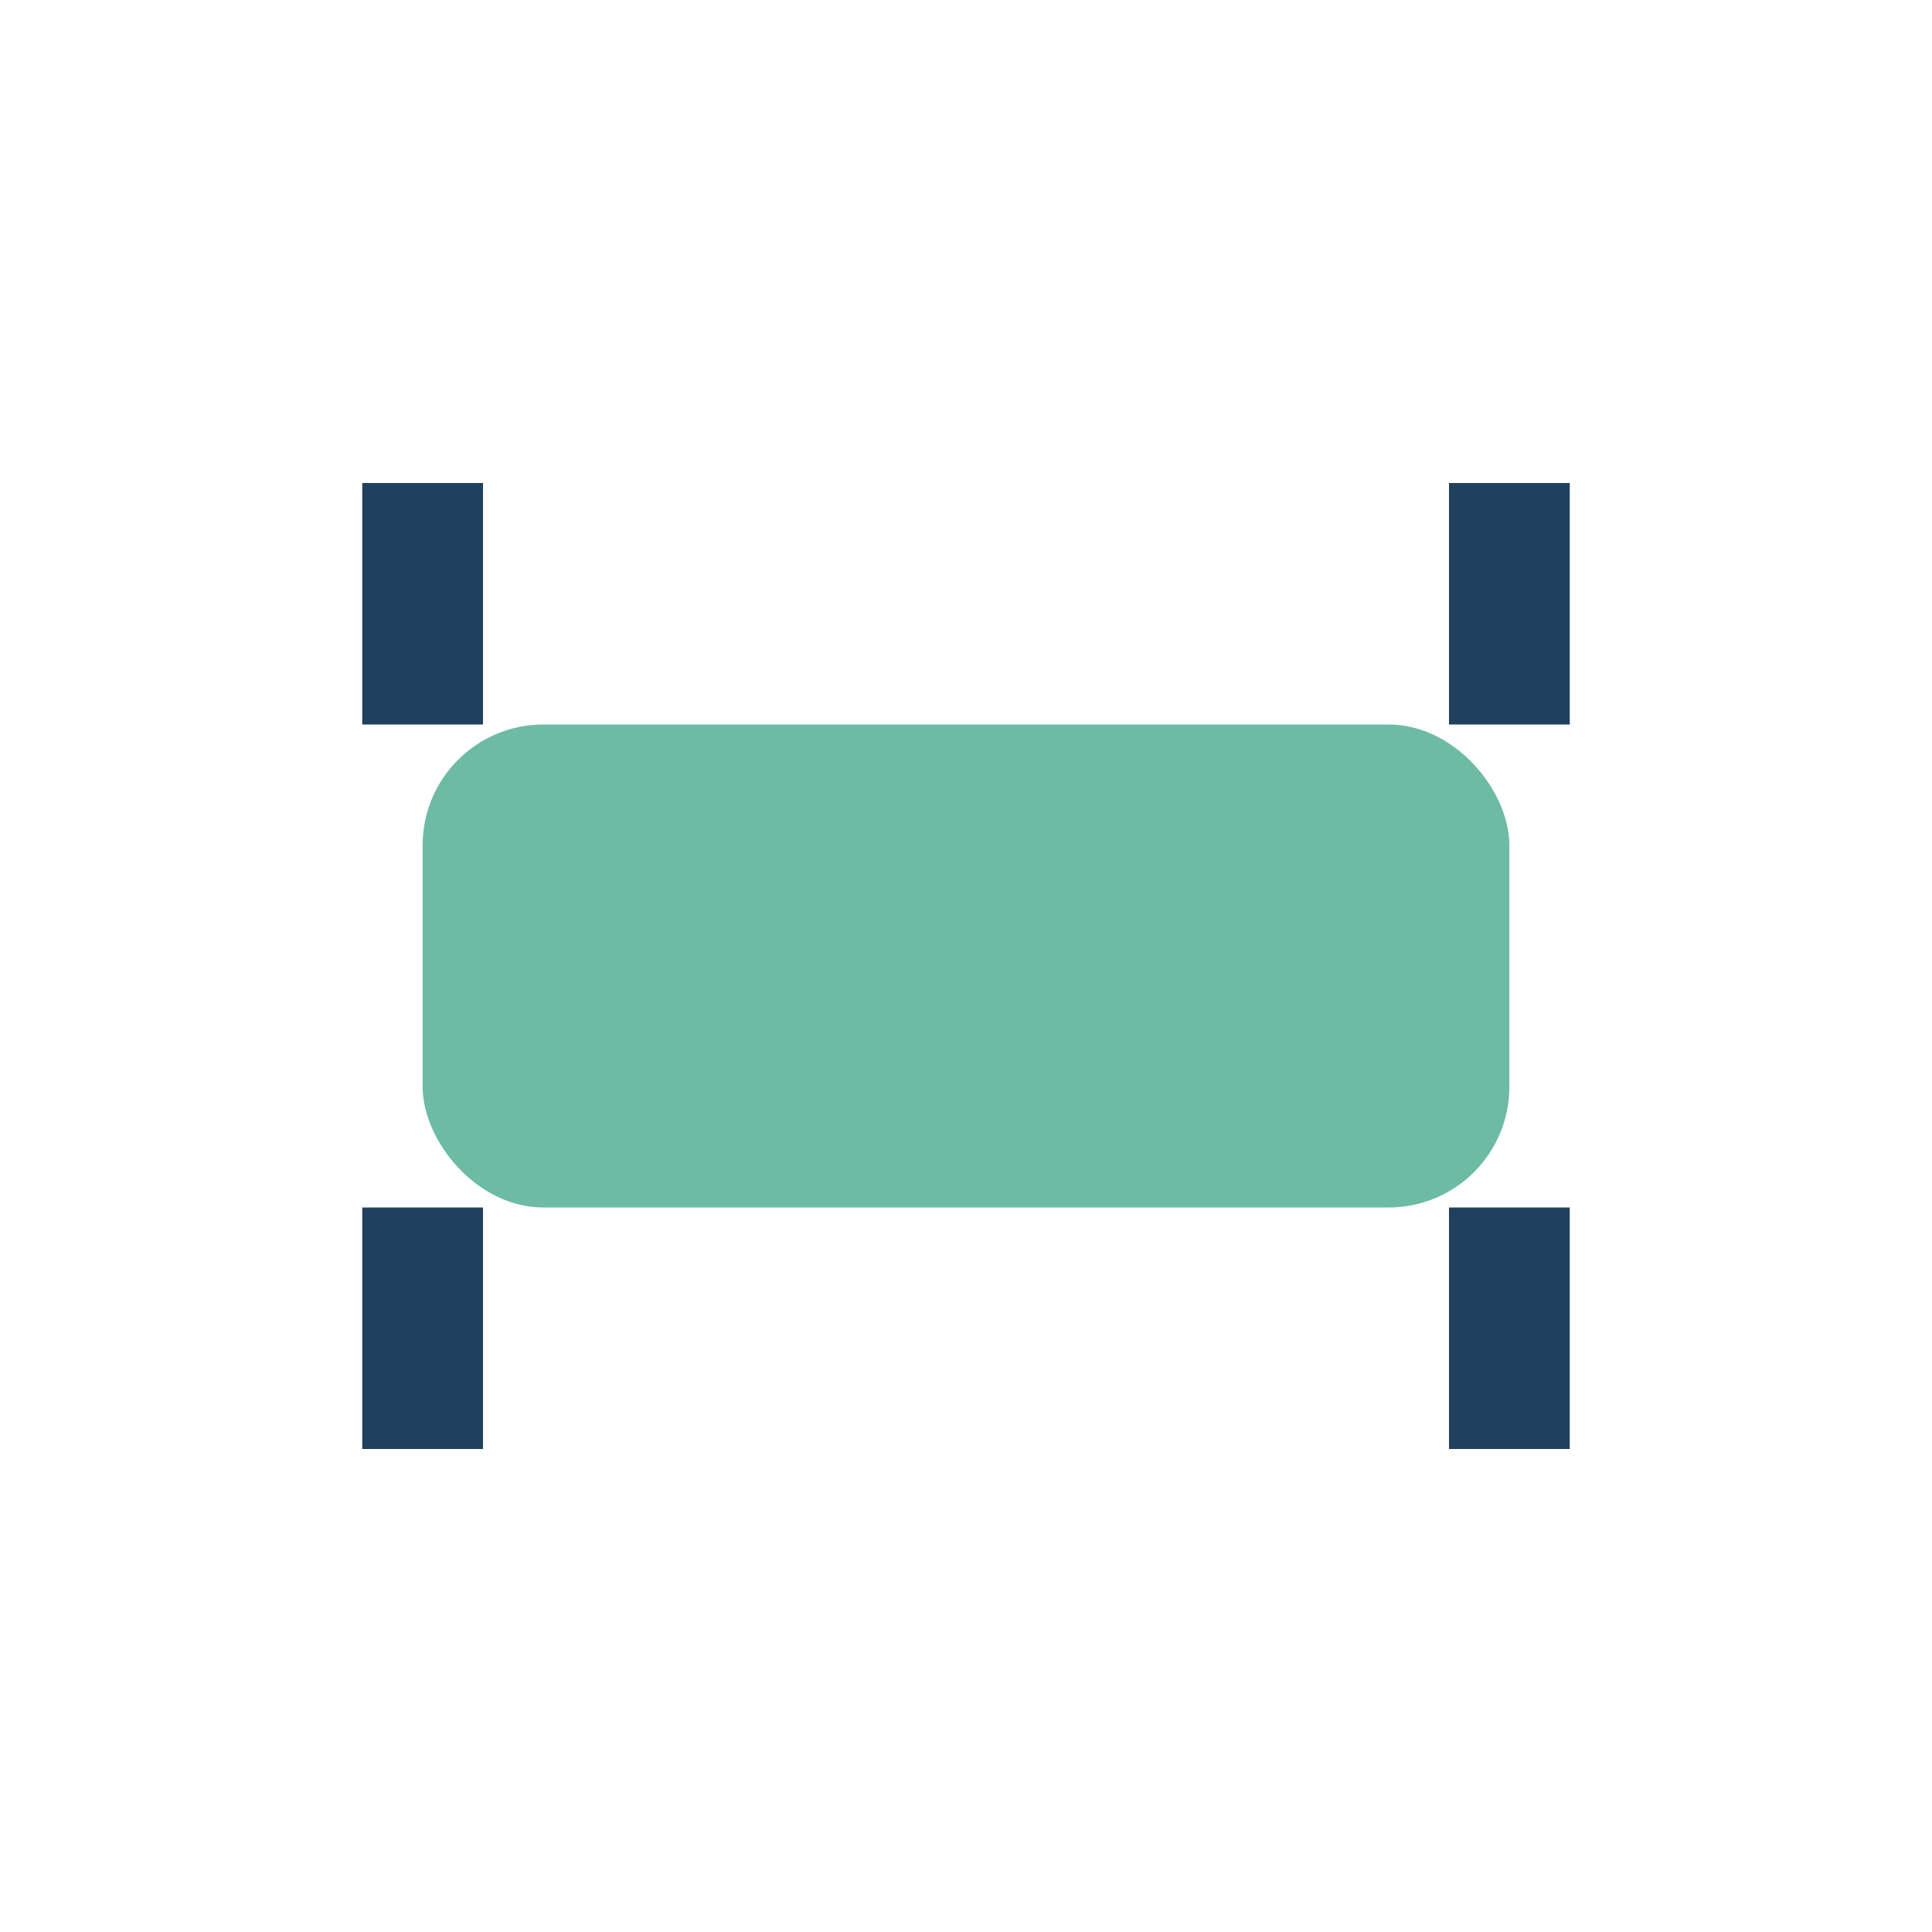
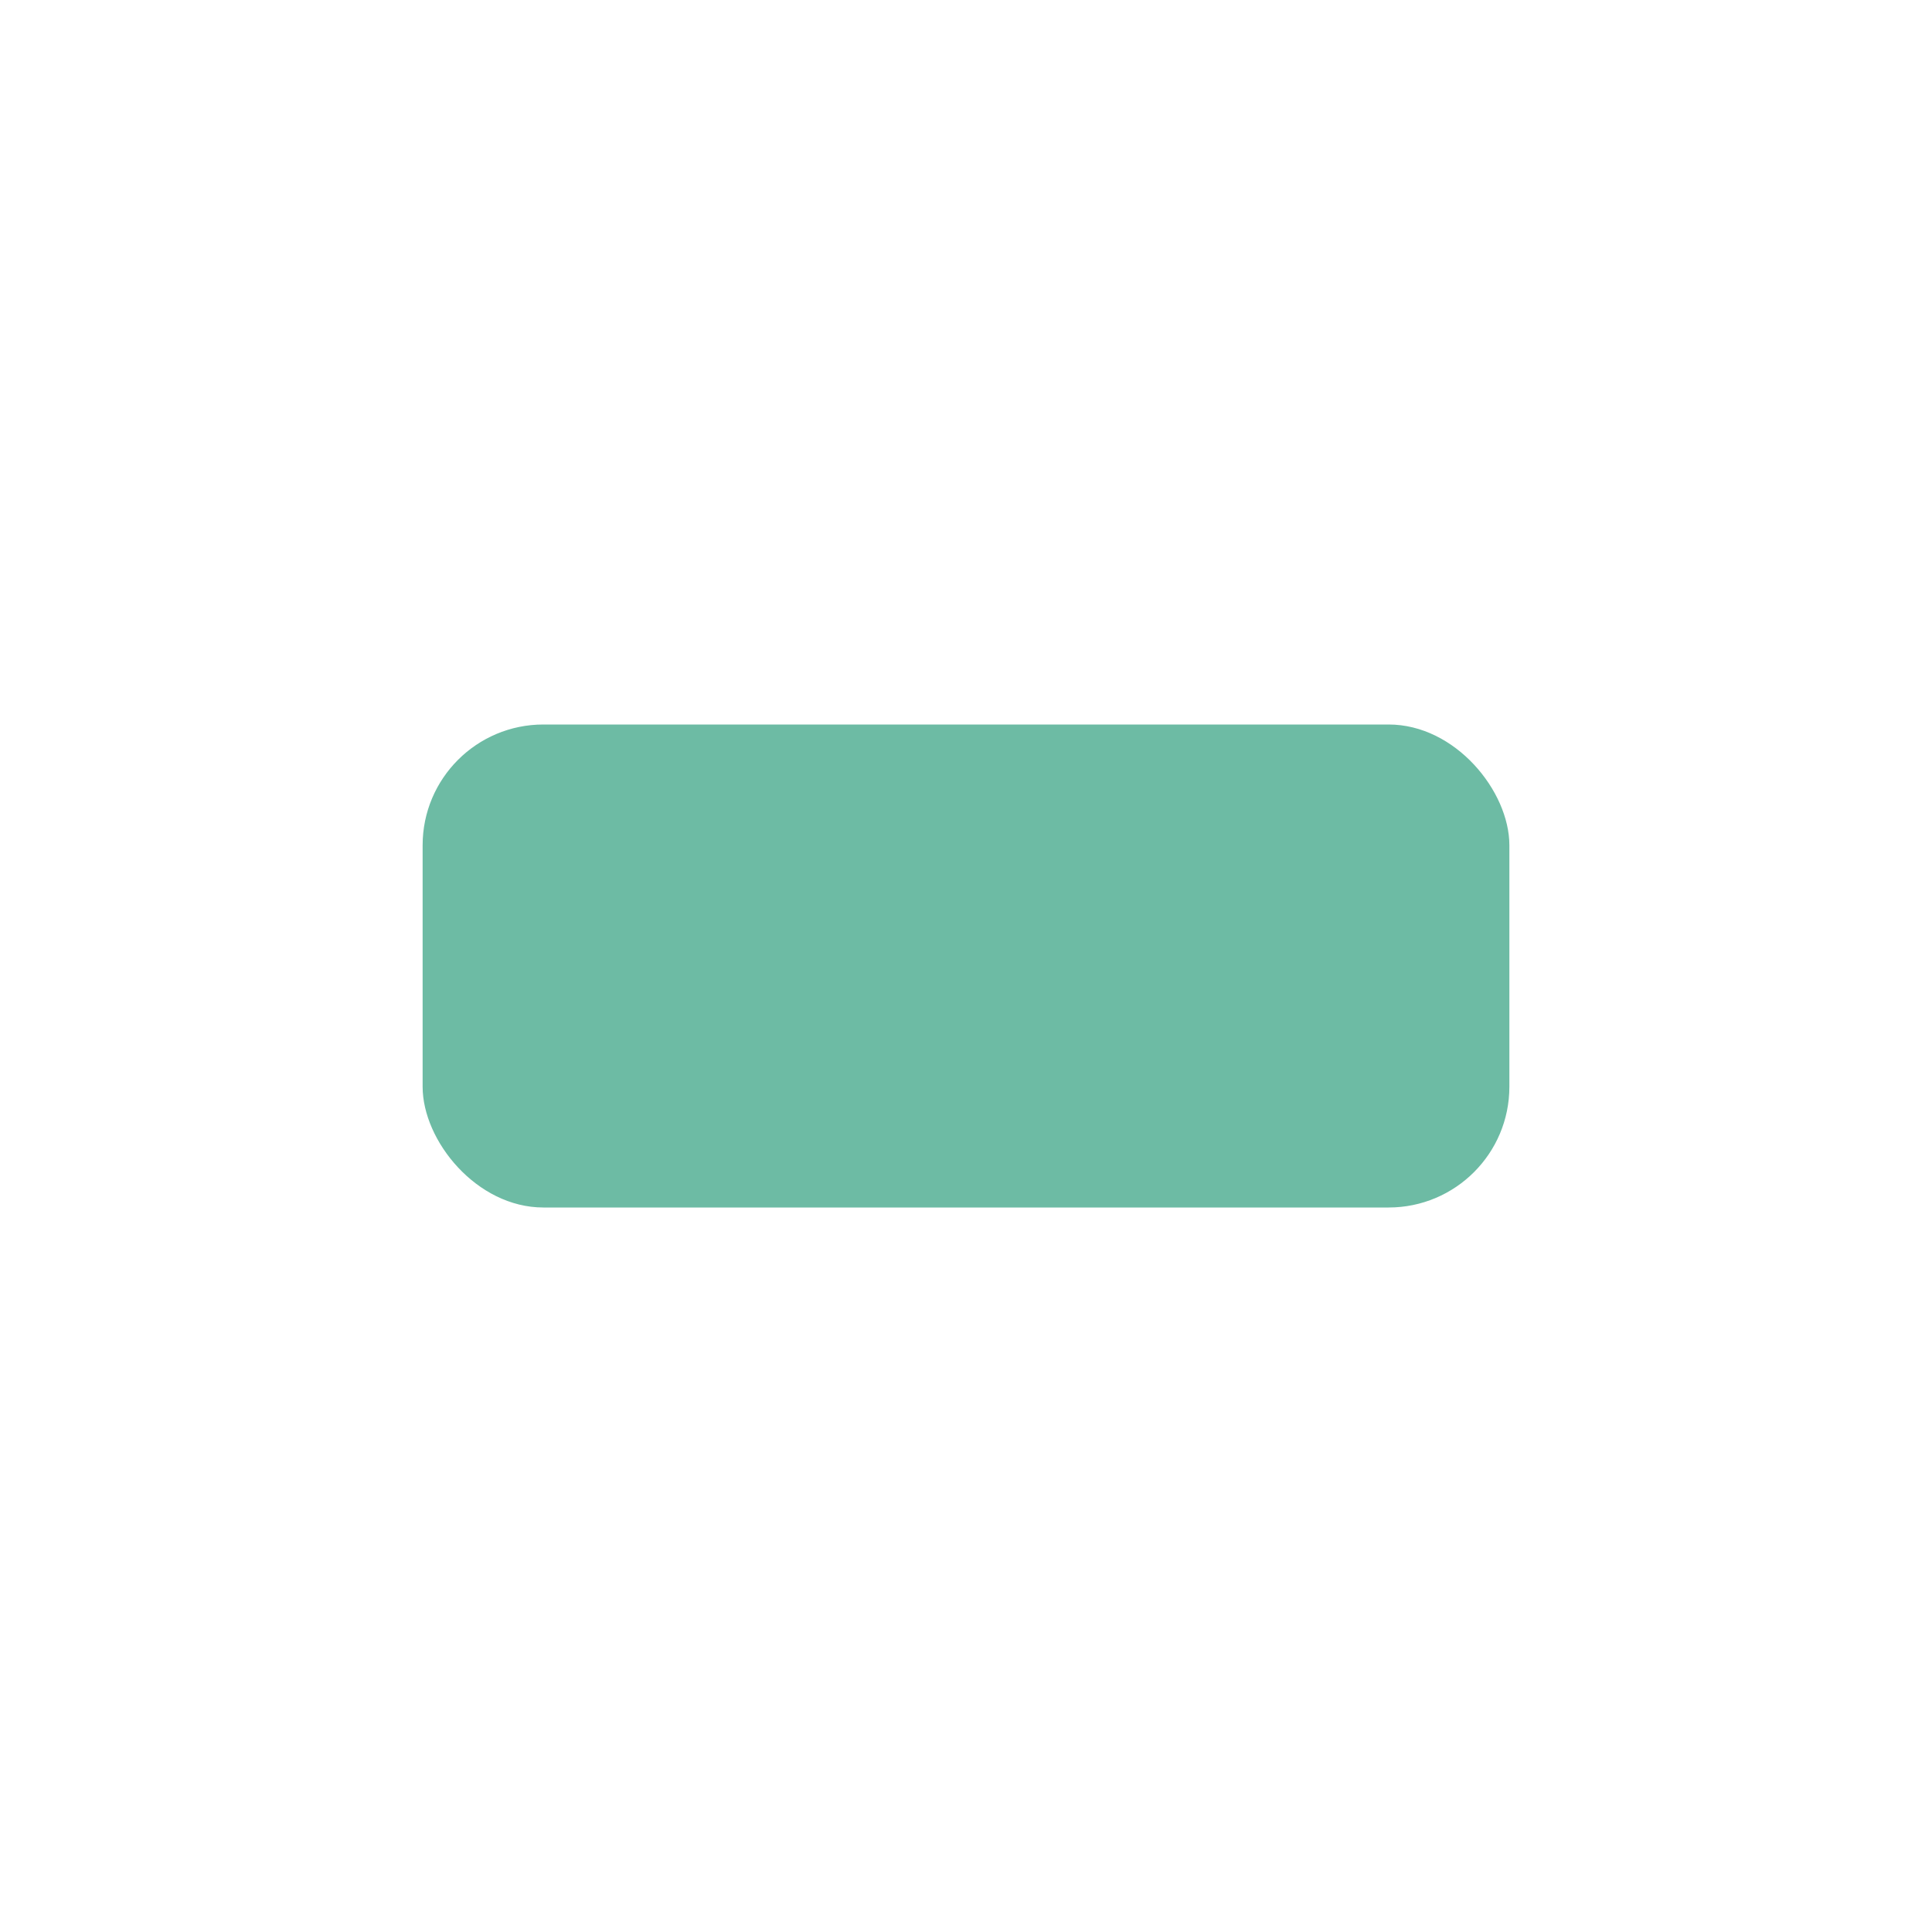
<svg xmlns="http://www.w3.org/2000/svg" width="32" height="32" viewBox="0 0 32 32">
  <rect x="7" y="12" width="18" height="8" rx="2" fill="#6DBBA4" />
-   <path d="M7 12V8M25 12V8M7 20v4M25 20v4" stroke="#204060" stroke-width="2" />
</svg>